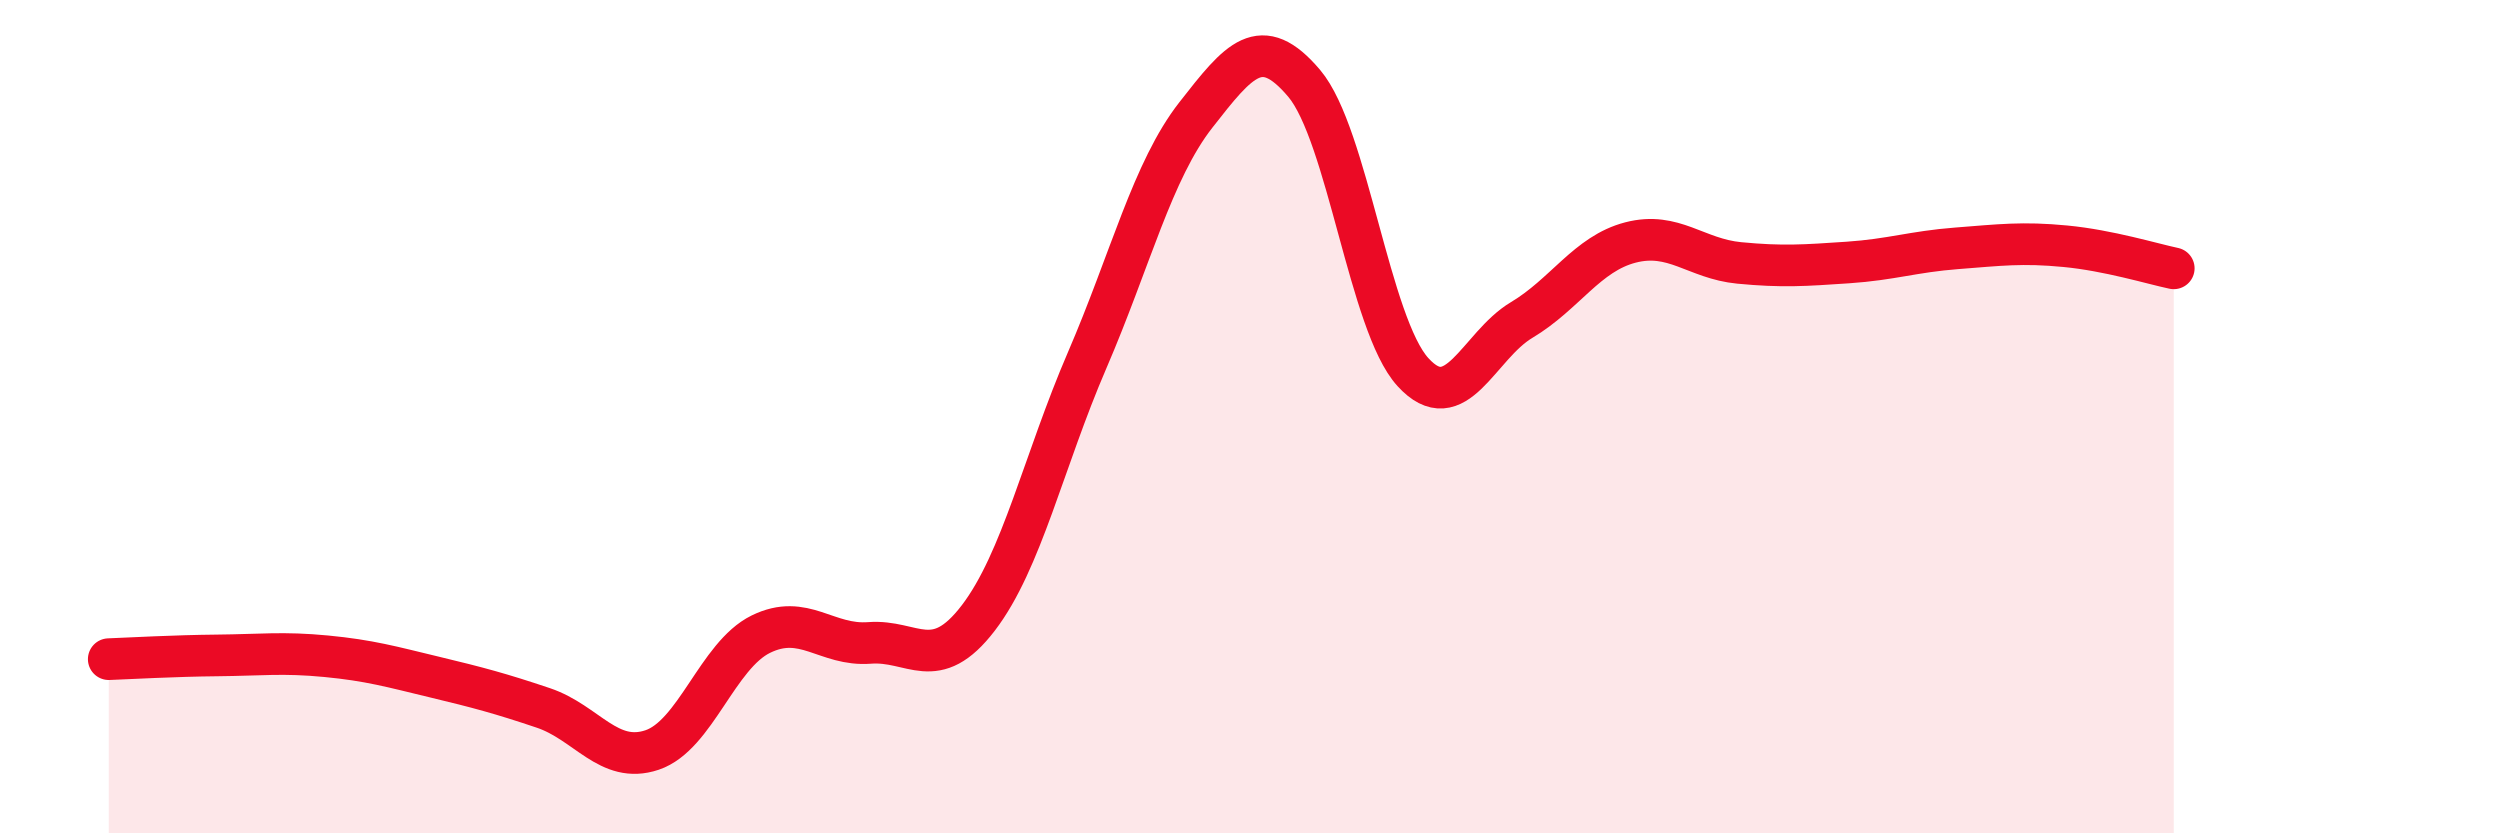
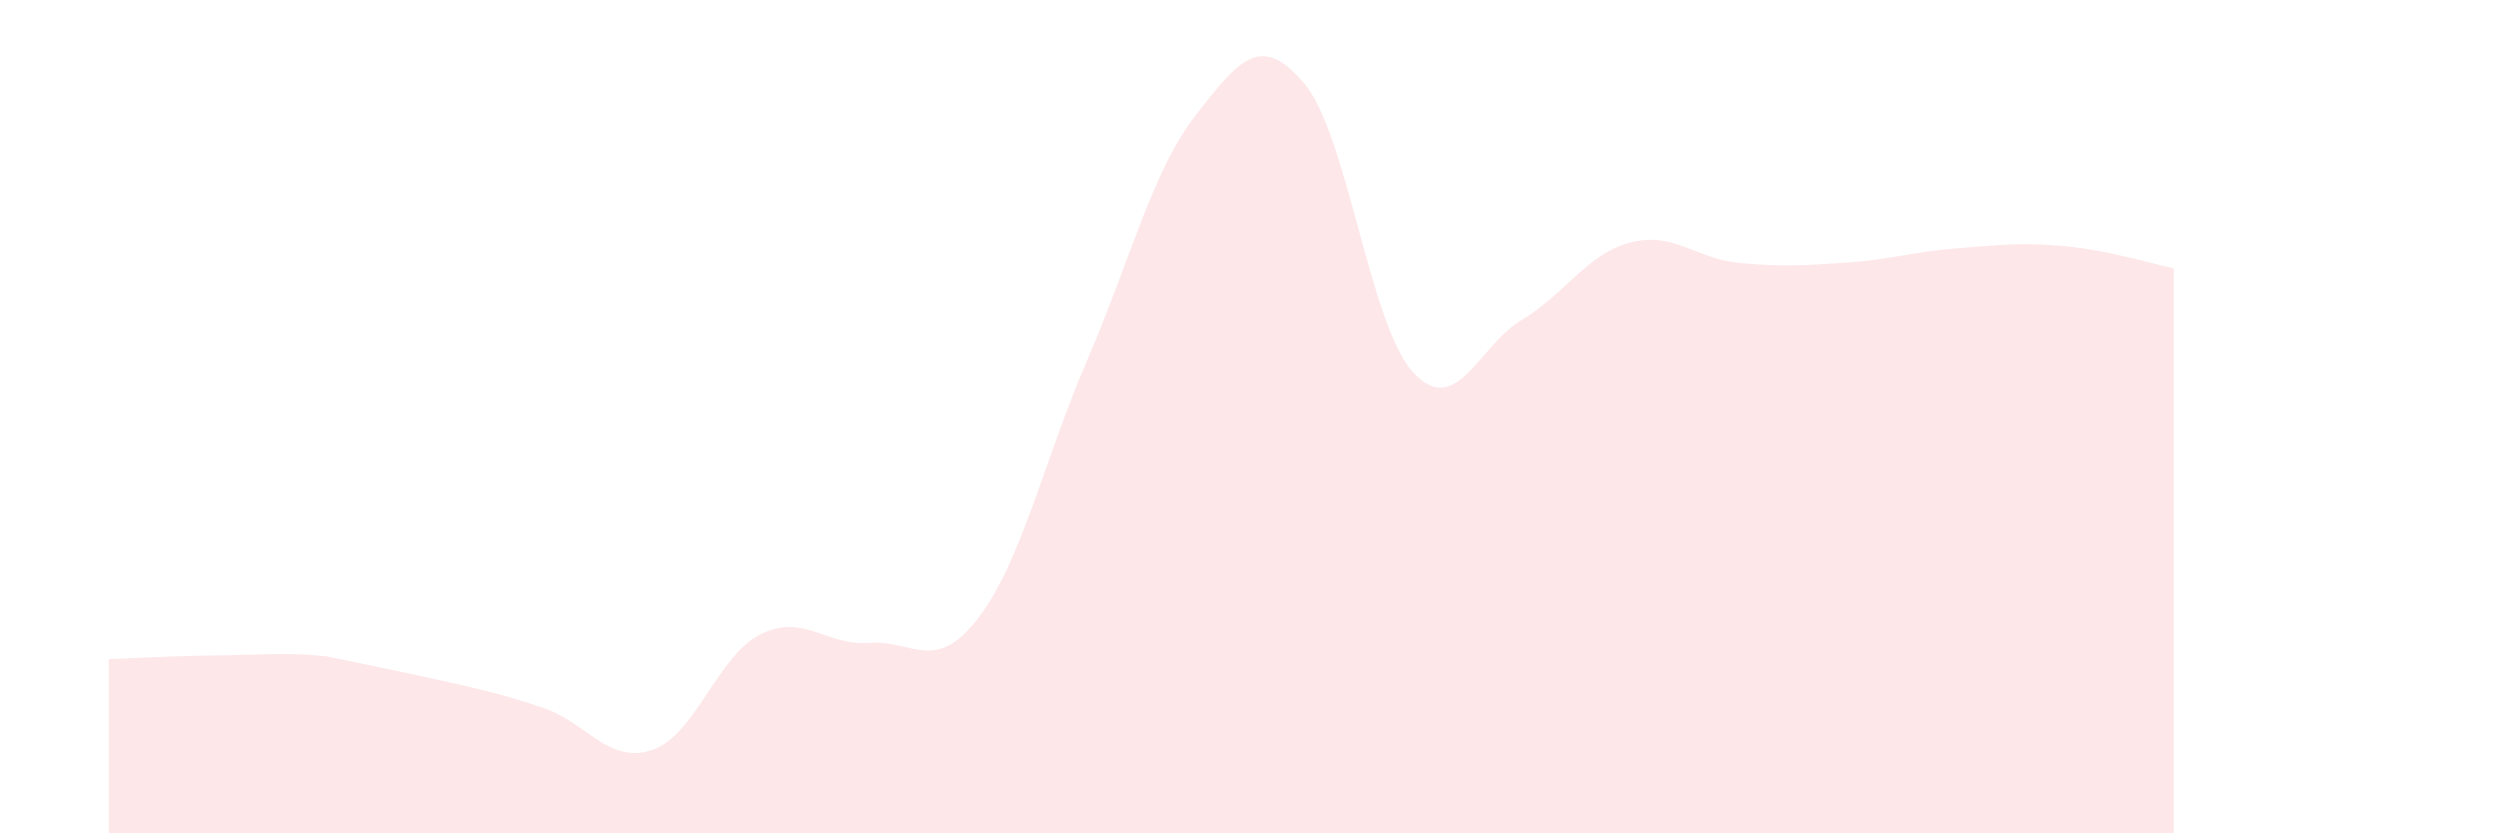
<svg xmlns="http://www.w3.org/2000/svg" width="60" height="20" viewBox="0 0 60 20">
-   <path d="M 2.61,15.82 C 3.13,15.8 4.18,15.74 5.22,15.73 C 6.26,15.72 6.79,15.65 7.83,15.75 C 8.87,15.85 9.39,16 10.43,16.25 C 11.47,16.5 12,16.64 13.04,16.99 C 14.08,17.34 14.61,18.35 15.65,18 C 16.69,17.65 17.22,15.73 18.26,15.22 C 19.3,14.71 19.83,15.51 20.87,15.43 C 21.91,15.35 22.44,16.19 23.48,14.83 C 24.52,13.47 25.05,11.06 26.09,8.65 C 27.13,6.24 27.66,4.09 28.7,2.76 C 29.74,1.43 30.26,0.77 31.3,2 C 32.34,3.23 32.87,7.79 33.91,8.93 C 34.95,10.07 35.48,8.3 36.52,7.68 C 37.56,7.06 38.09,6.09 39.13,5.82 C 40.17,5.55 40.7,6.21 41.74,6.31 C 42.78,6.41 43.31,6.37 44.35,6.3 C 45.39,6.23 45.92,6.04 46.96,5.96 C 48,5.88 48.53,5.81 49.57,5.91 C 50.61,6.01 51.65,6.33 52.17,6.44L52.17 20L2.61 20Z" fill="#EB0A25" opacity="0.1" stroke-linecap="round" stroke-linejoin="round" />
-   <path d="M 2.61,15.82 C 3.13,15.8 4.18,15.74 5.22,15.73 C 6.26,15.72 6.79,15.65 7.83,15.75 C 8.87,15.85 9.39,16 10.43,16.25 C 11.47,16.5 12,16.64 13.04,16.99 C 14.08,17.34 14.61,18.35 15.65,18 C 16.69,17.65 17.22,15.73 18.26,15.22 C 19.3,14.71 19.83,15.51 20.87,15.43 C 21.91,15.35 22.44,16.19 23.48,14.83 C 24.52,13.47 25.05,11.06 26.09,8.65 C 27.13,6.24 27.66,4.09 28.7,2.76 C 29.74,1.43 30.26,0.77 31.3,2 C 32.34,3.23 32.87,7.79 33.91,8.93 C 34.95,10.07 35.48,8.3 36.52,7.68 C 37.56,7.06 38.09,6.09 39.13,5.82 C 40.17,5.55 40.7,6.21 41.74,6.31 C 42.78,6.41 43.31,6.37 44.35,6.3 C 45.39,6.23 45.92,6.04 46.96,5.96 C 48,5.88 48.53,5.81 49.57,5.91 C 50.61,6.01 51.65,6.33 52.17,6.44" stroke="#EB0A25" stroke-width="1" fill="none" stroke-linecap="round" stroke-linejoin="round" />
+   <path d="M 2.61,15.82 C 3.13,15.8 4.18,15.74 5.22,15.73 C 6.26,15.72 6.79,15.65 7.83,15.75 C 11.47,16.5 12,16.64 13.04,16.99 C 14.08,17.34 14.61,18.35 15.65,18 C 16.69,17.65 17.22,15.73 18.26,15.22 C 19.3,14.71 19.83,15.51 20.87,15.43 C 21.91,15.35 22.44,16.19 23.48,14.83 C 24.52,13.47 25.05,11.06 26.09,8.65 C 27.13,6.24 27.66,4.09 28.7,2.76 C 29.74,1.43 30.26,0.77 31.3,2 C 32.34,3.23 32.87,7.79 33.91,8.93 C 34.95,10.07 35.48,8.3 36.52,7.68 C 37.56,7.06 38.09,6.09 39.13,5.82 C 40.17,5.55 40.7,6.21 41.74,6.31 C 42.78,6.41 43.31,6.37 44.35,6.3 C 45.39,6.23 45.92,6.04 46.96,5.96 C 48,5.88 48.53,5.81 49.57,5.91 C 50.61,6.01 51.65,6.33 52.17,6.44L52.17 20L2.61 20Z" fill="#EB0A25" opacity="0.1" stroke-linecap="round" stroke-linejoin="round" />
</svg>